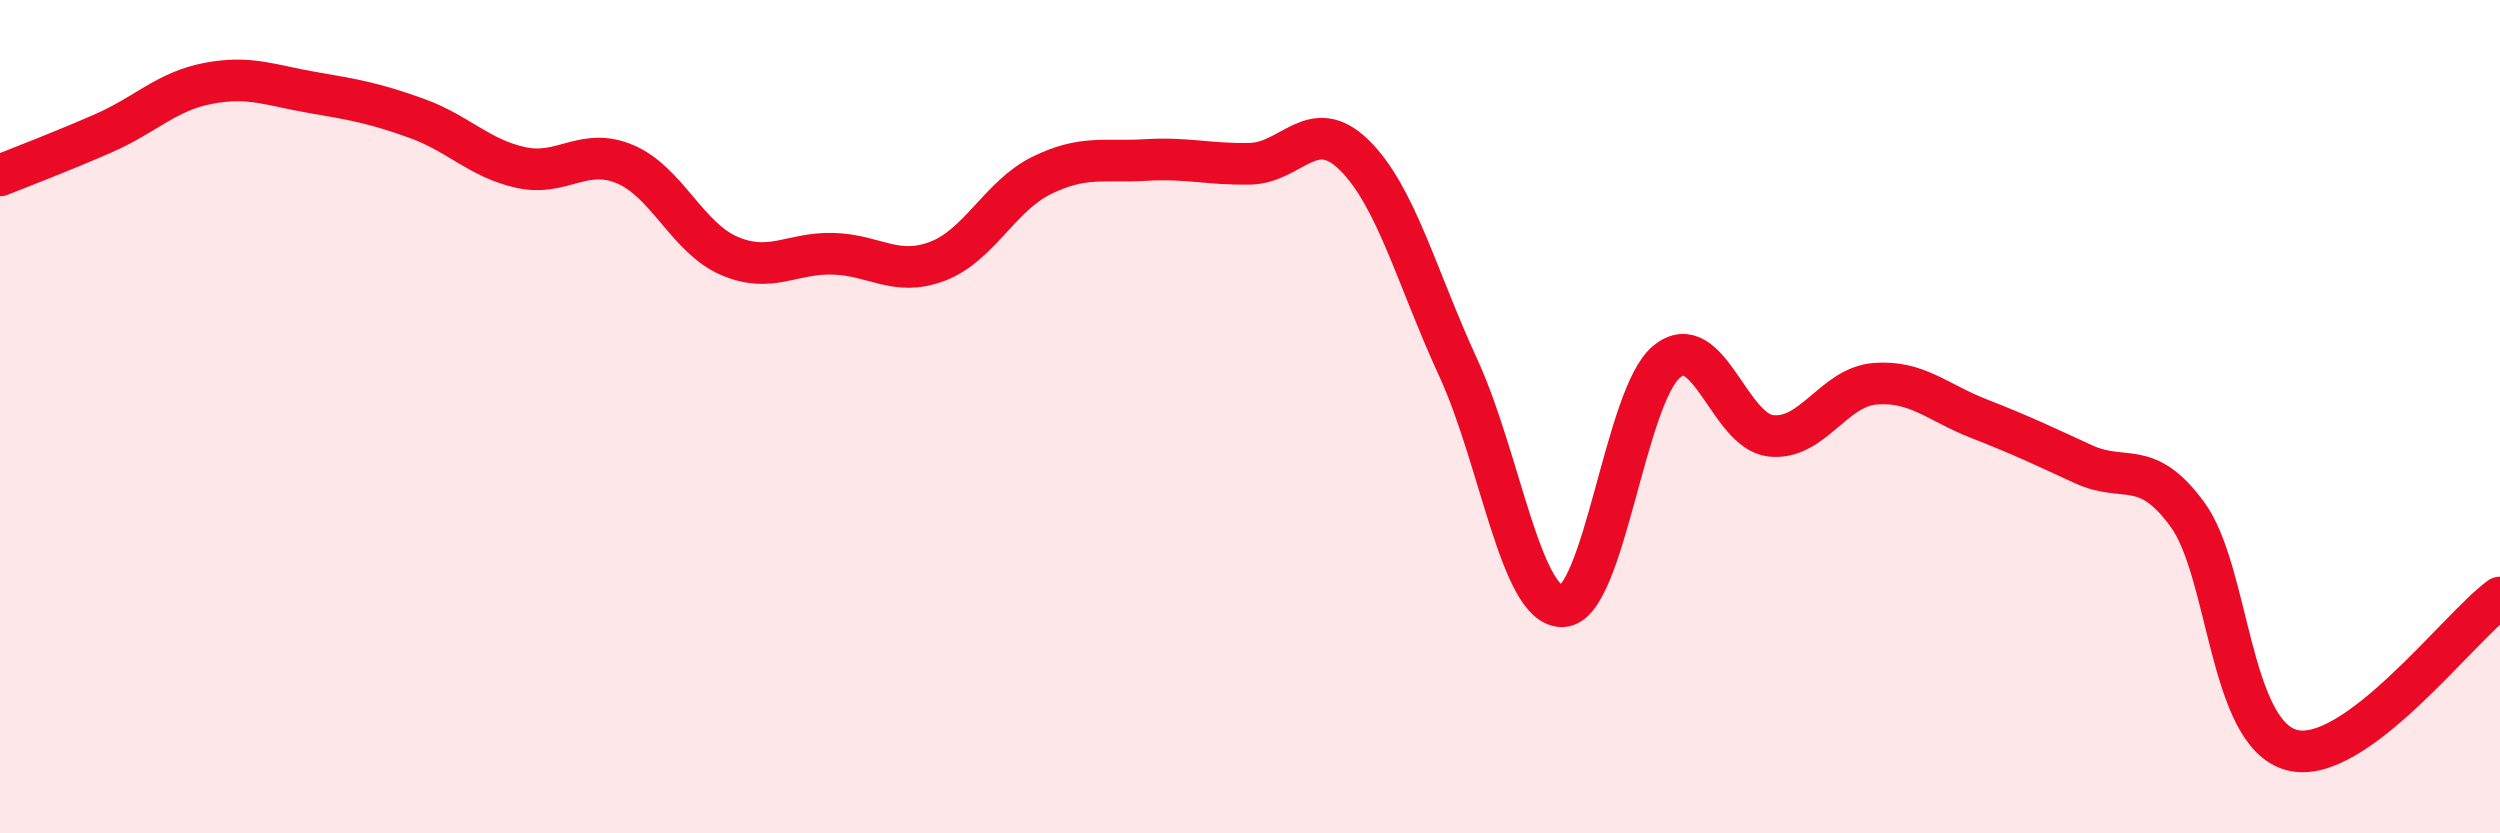
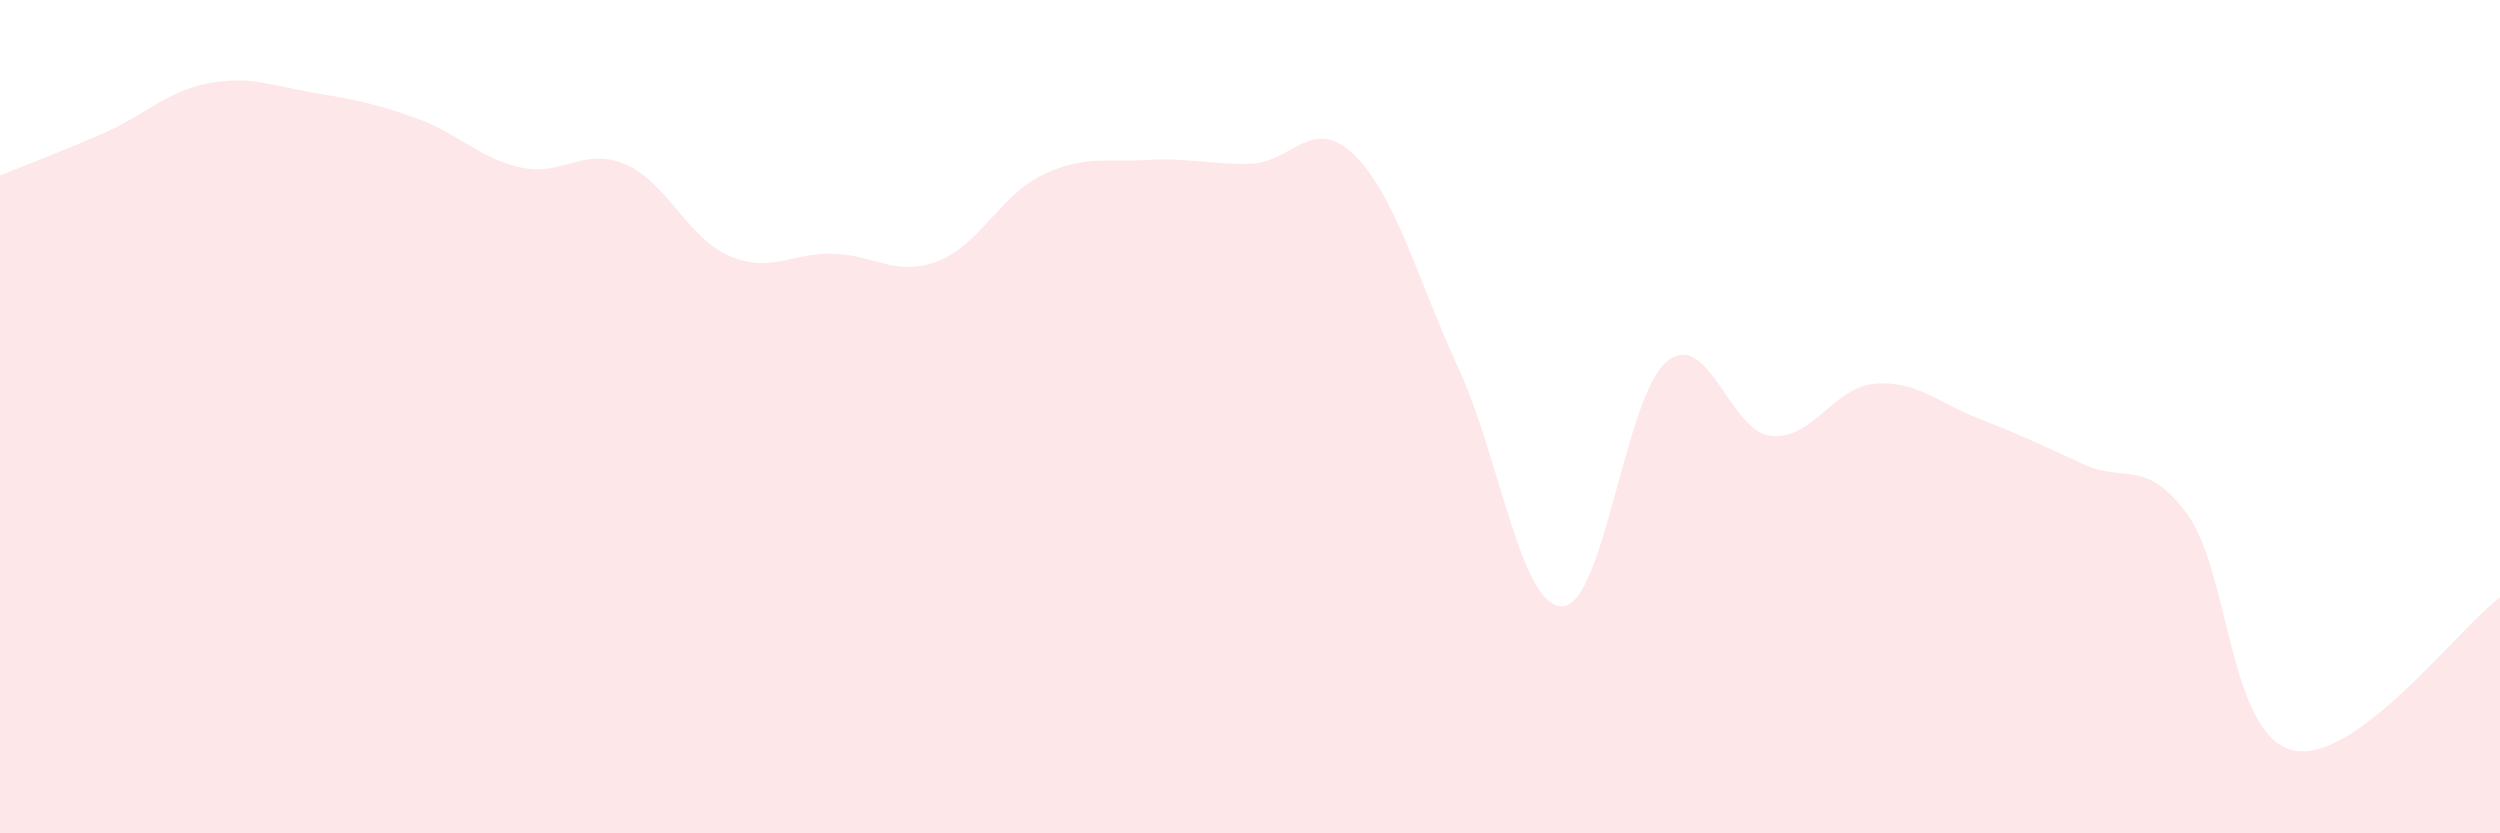
<svg xmlns="http://www.w3.org/2000/svg" width="60" height="20" viewBox="0 0 60 20">
  <path d="M 0,4.21 C 0.5,4.01 1.5,3.63 2.5,3.19 C 3.5,2.75 4,2.19 5,2 C 6,1.81 6.5,2.05 7.5,2.22 C 8.5,2.39 9,2.48 10,2.84 C 11,3.2 11.5,3.8 12.5,4.02 C 13.5,4.24 14,3.52 15,3.94 C 16,4.36 16.5,5.71 17.5,6.14 C 18.5,6.57 19,6.06 20,6.09 C 21,6.12 21.5,6.65 22.5,6.27 C 23.5,5.89 24,4.7 25,4.21 C 26,3.72 26.5,3.9 27.5,3.84 C 28.5,3.78 29,3.95 30,3.93 C 31,3.91 31.5,2.74 32.5,3.72 C 33.5,4.7 34,6.66 35,8.83 C 36,11 36.5,14.58 37.5,14.55 C 38.5,14.52 39,9.5 40,8.68 C 41,7.86 41.5,10.35 42.5,10.46 C 43.5,10.57 44,9.29 45,9.21 C 46,9.13 46.5,9.66 47.5,10.05 C 48.5,10.44 49,10.68 50,11.14 C 51,11.6 51.5,10.98 52.5,12.35 C 53.5,13.72 53.5,17.6 55,18 C 56.5,18.4 59,15.07 60,14.34L60 20L0 20Z" fill="#EB0A25" opacity="0.1" stroke-linecap="round" stroke-linejoin="round" />
-   <path d="M 0,4.21 C 0.5,4.01 1.5,3.63 2.5,3.19 C 3.5,2.75 4,2.19 5,2 C 6,1.81 6.5,2.05 7.5,2.22 C 8.5,2.39 9,2.48 10,2.84 C 11,3.2 11.5,3.8 12.5,4.02 C 13.5,4.24 14,3.52 15,3.94 C 16,4.36 16.5,5.71 17.5,6.14 C 18.5,6.57 19,6.06 20,6.09 C 21,6.12 21.5,6.65 22.5,6.27 C 23.5,5.89 24,4.7 25,4.21 C 26,3.72 26.5,3.9 27.5,3.84 C 28.5,3.78 29,3.95 30,3.93 C 31,3.91 31.5,2.74 32.5,3.72 C 33.5,4.7 34,6.66 35,8.83 C 36,11 36.5,14.58 37.5,14.55 C 38.5,14.52 39,9.5 40,8.68 C 41,7.86 41.5,10.35 42.5,10.46 C 43.5,10.57 44,9.29 45,9.21 C 46,9.13 46.5,9.66 47.5,10.05 C 48.5,10.44 49,10.68 50,11.14 C 51,11.6 51.5,10.98 52.5,12.35 C 53.5,13.72 53.5,17.6 55,18 C 56.5,18.4 59,15.07 60,14.34" stroke="#EB0A25" stroke-width="1" fill="none" stroke-linecap="round" stroke-linejoin="round" />
</svg>